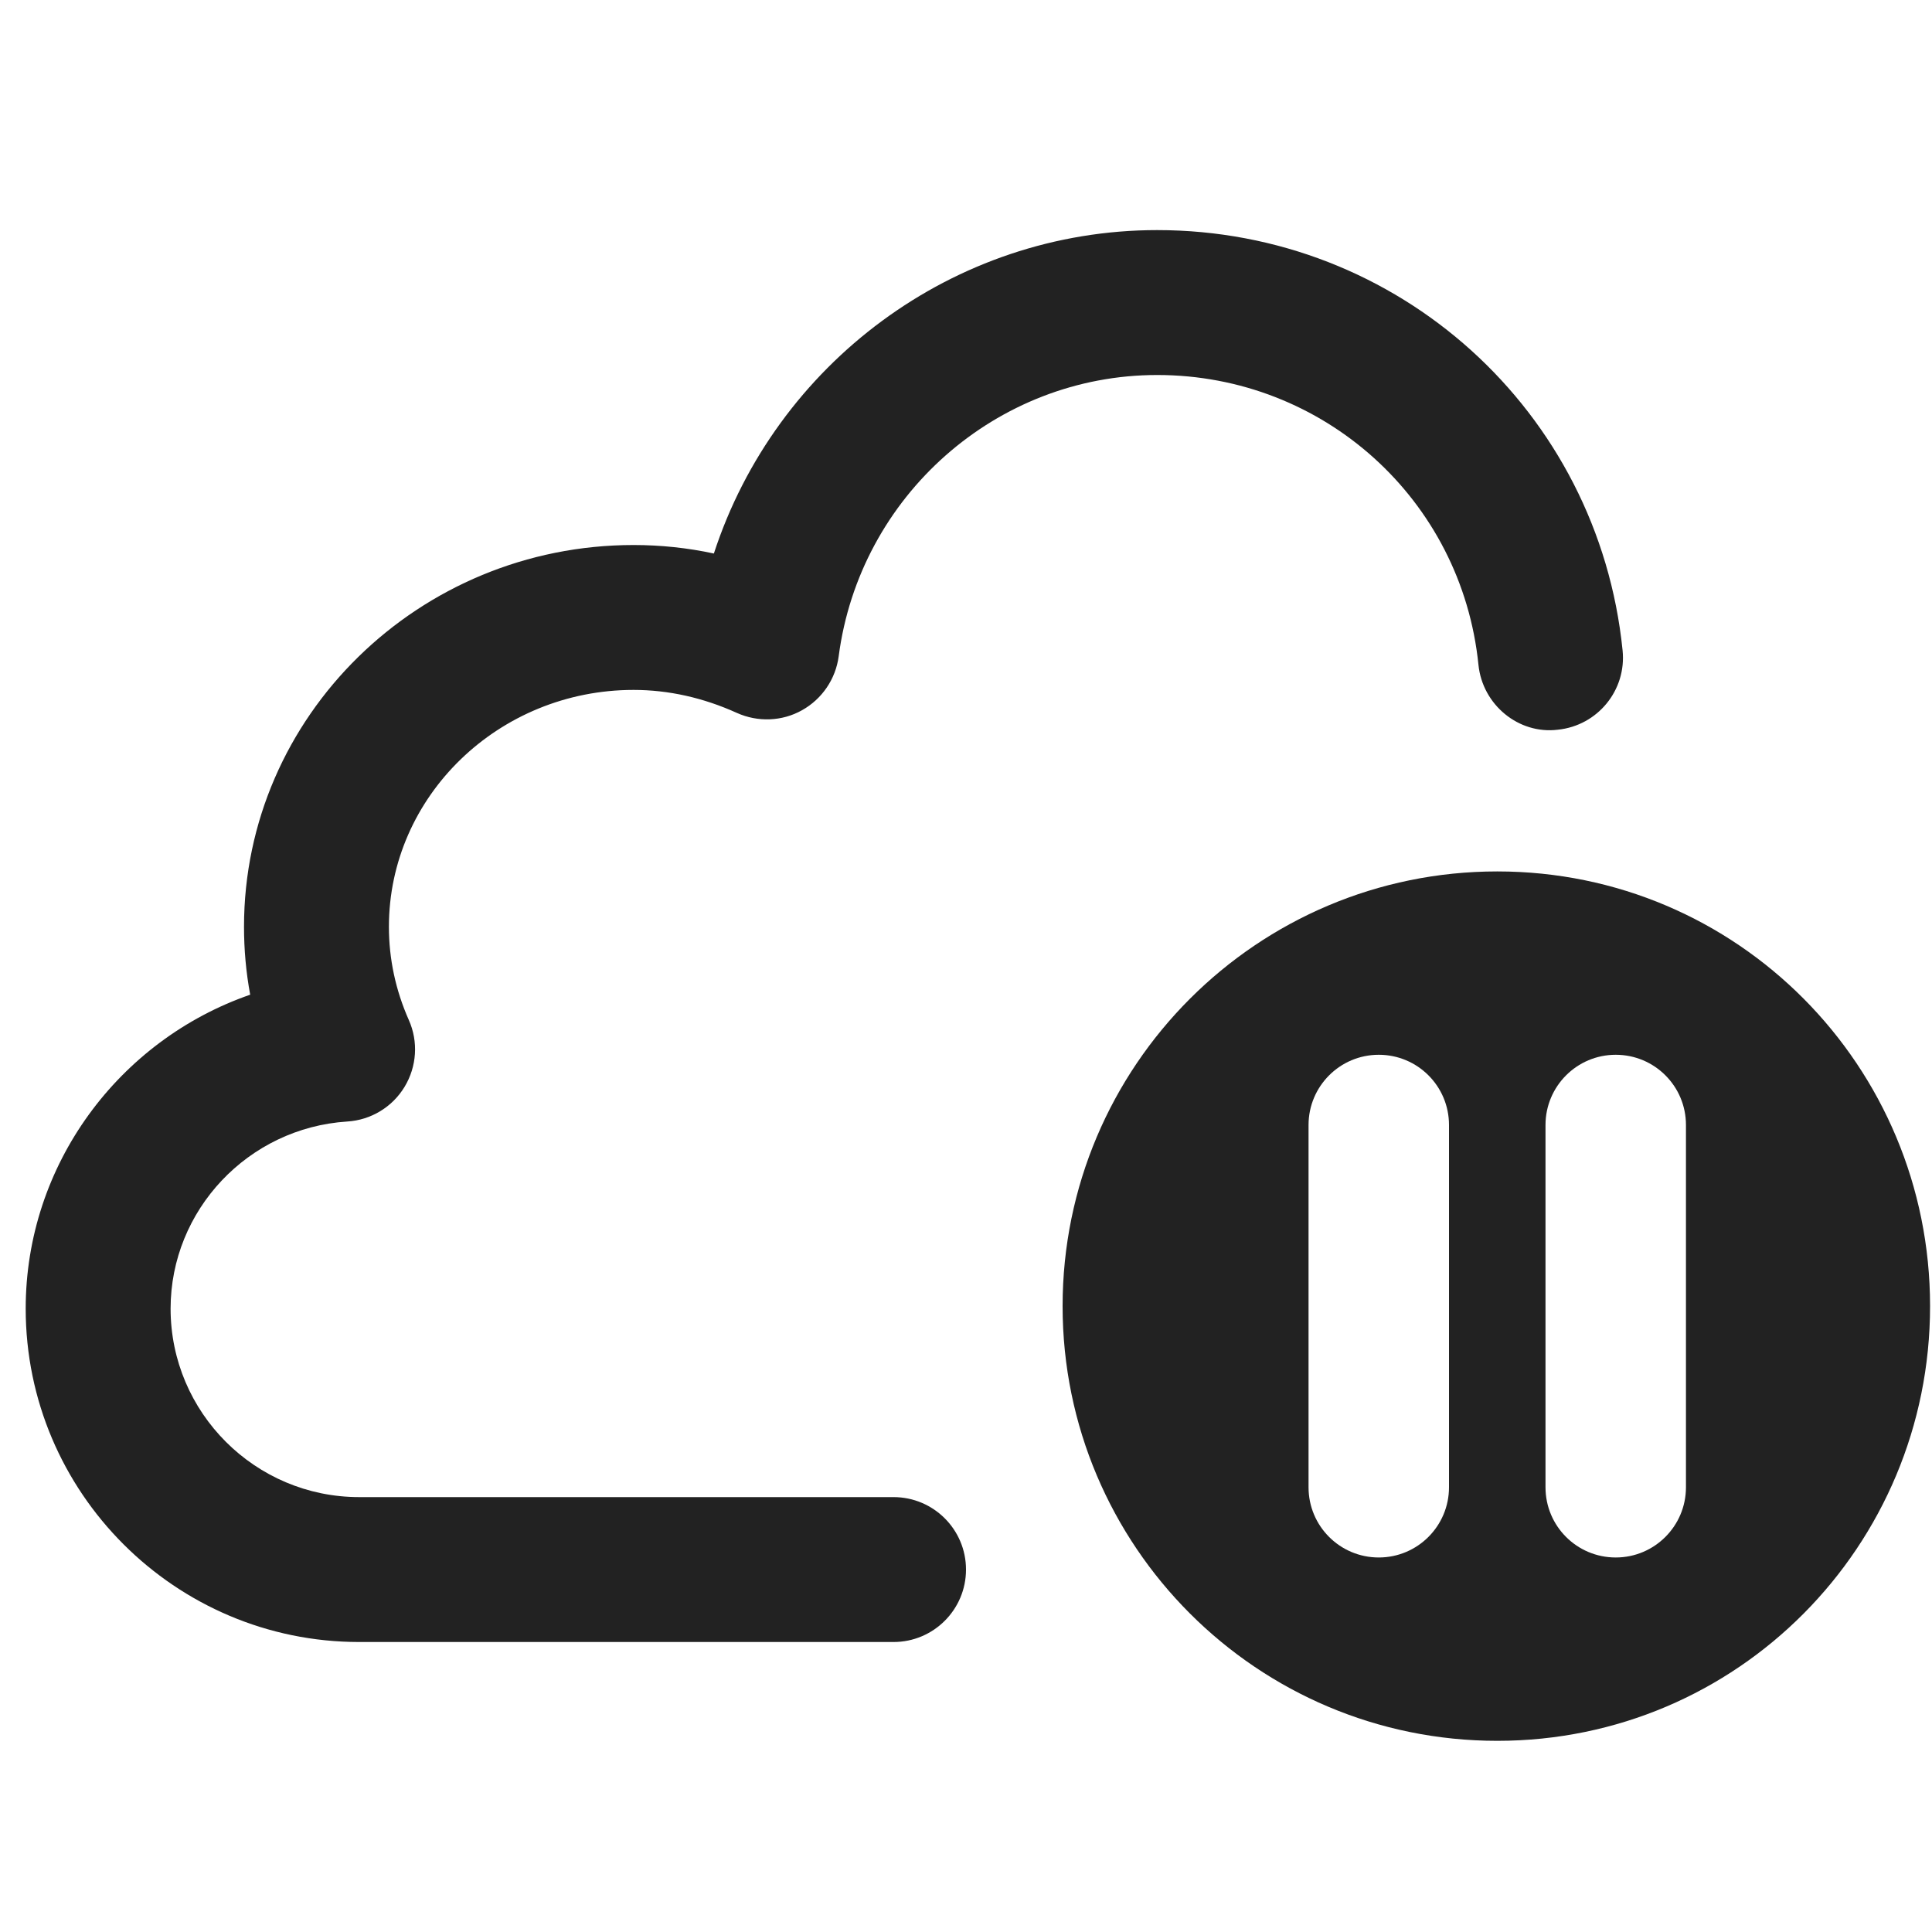
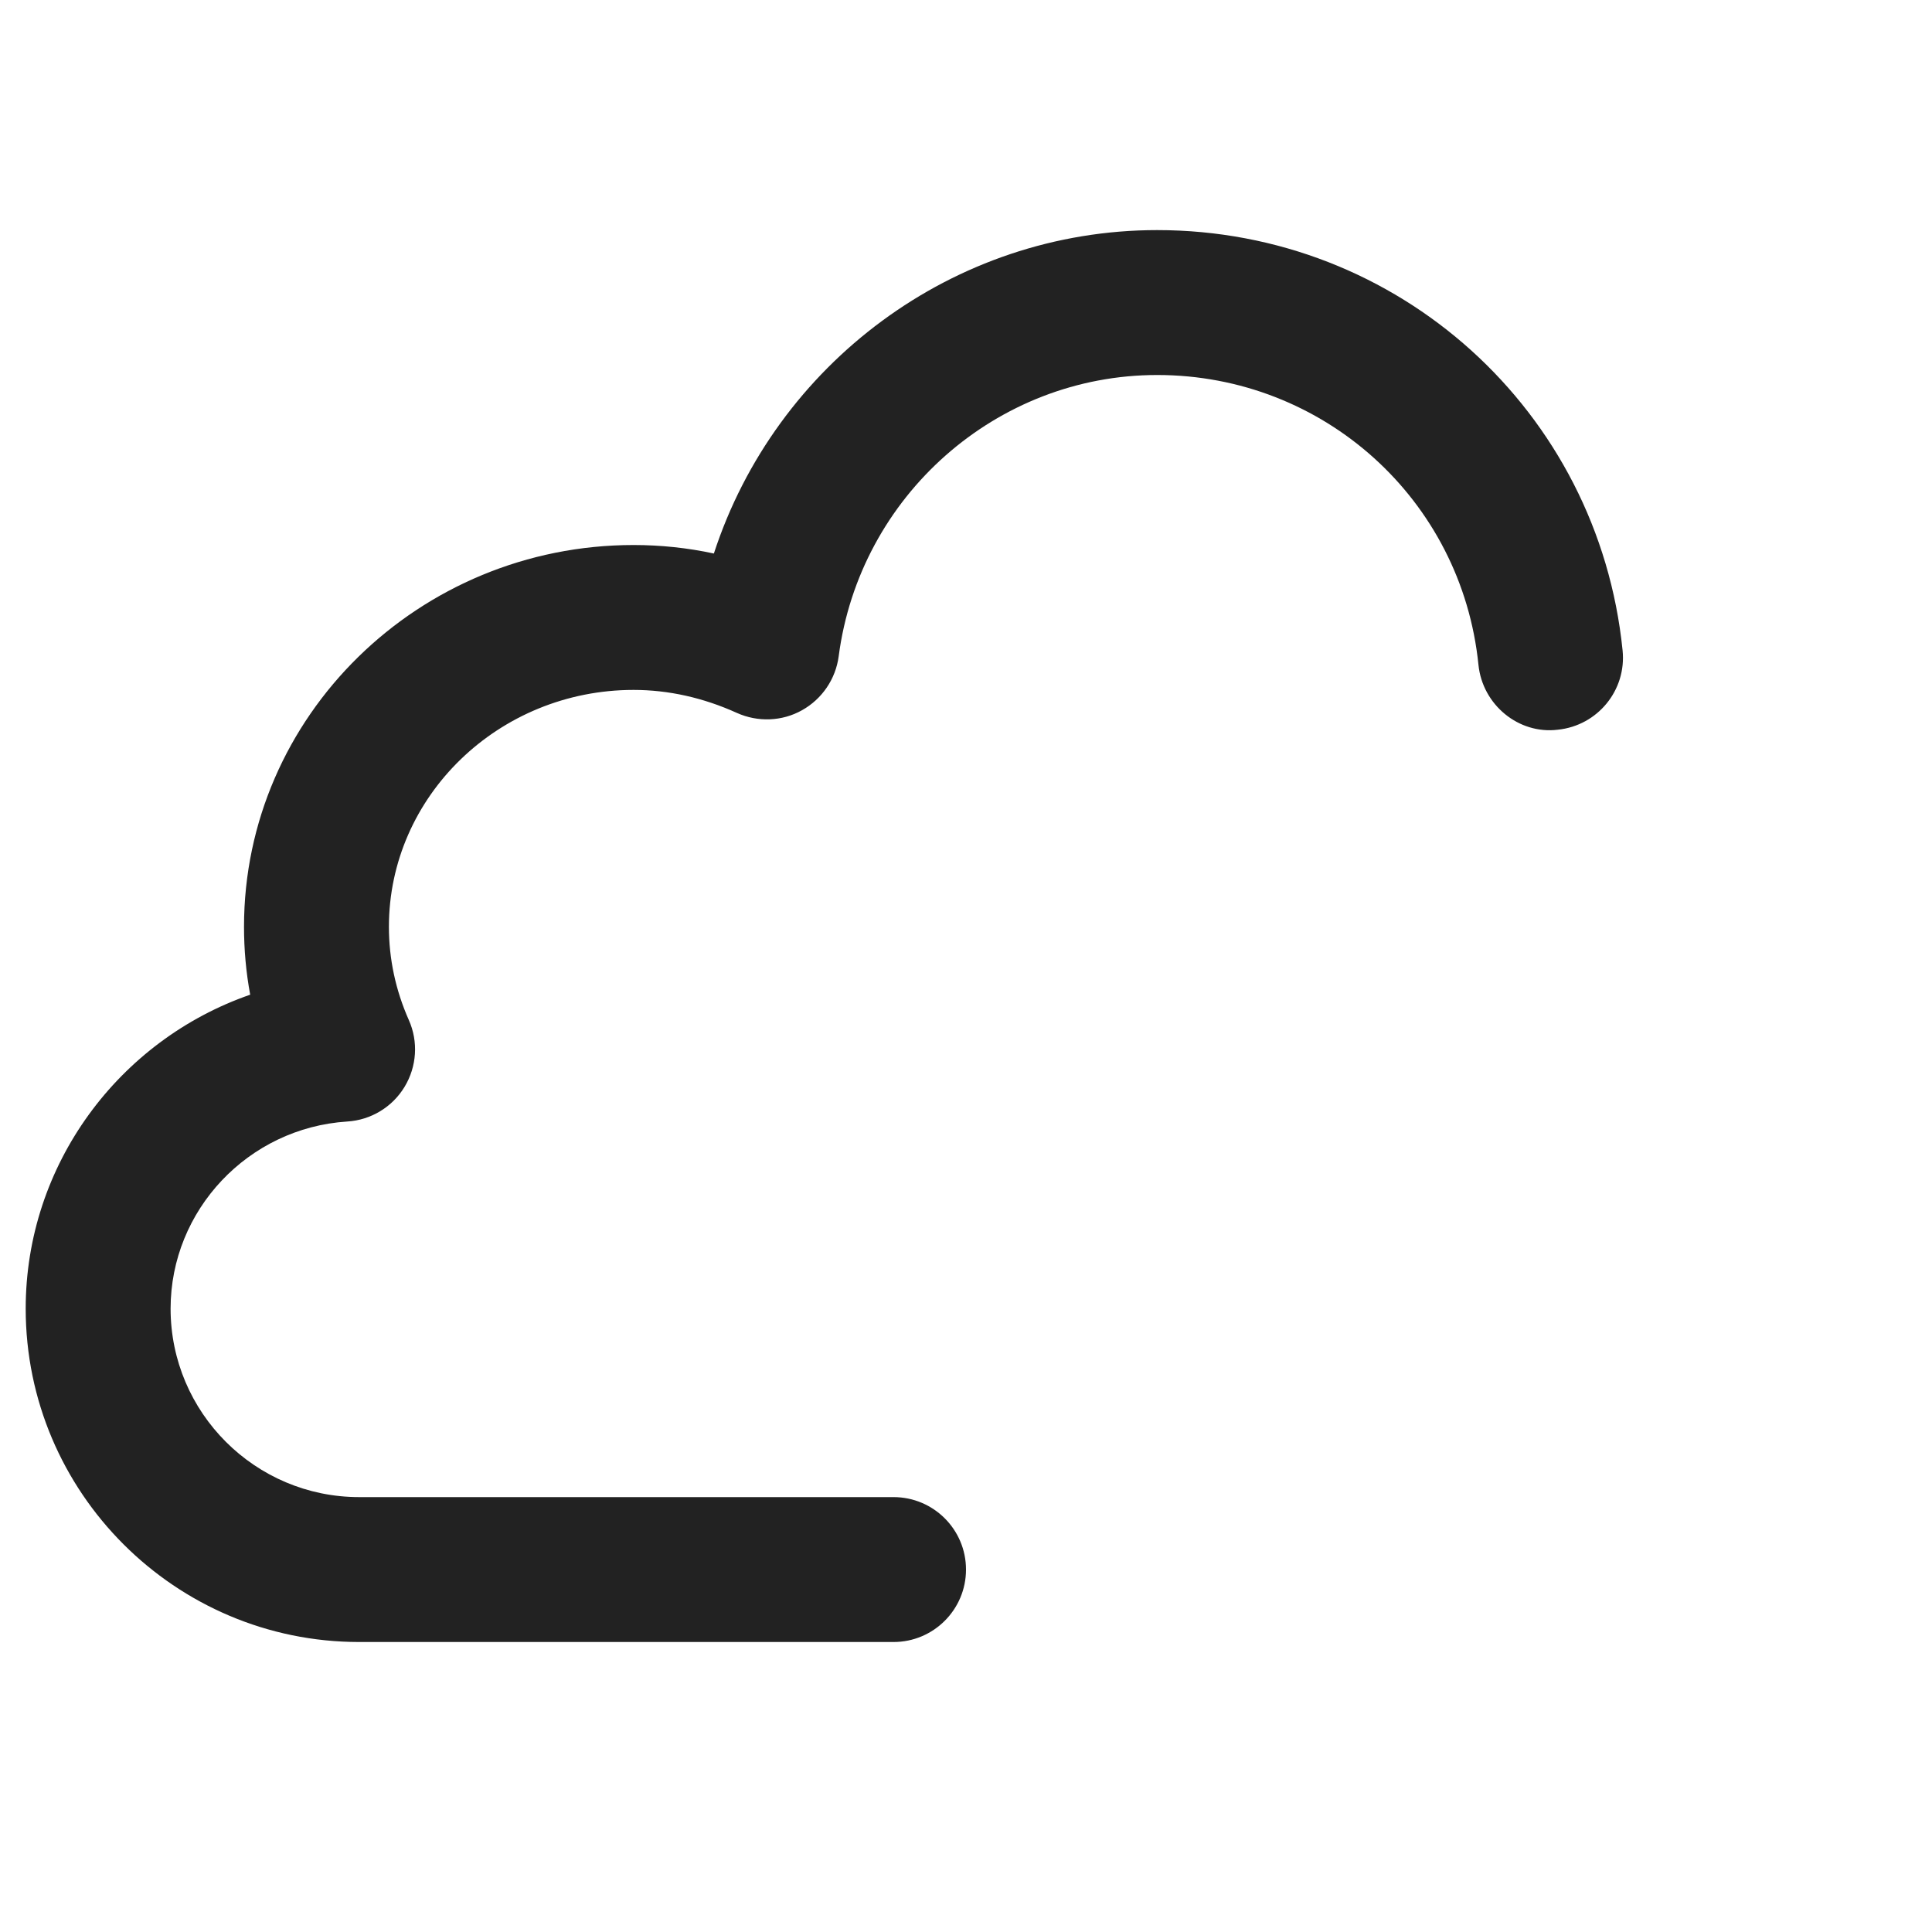
<svg xmlns="http://www.w3.org/2000/svg" width="20" height="20" viewBox="0 0 20 20">
  <path d="M9.25,16.998H3.718c-1.903,0-3.452-1.548-3.452-3.451,0-1.492.967-2.78,2.324-3.25-.043-.231-.064-.466-.064-.703,0-2.18,1.81-3.952,4.033-3.952.279,0,.558.029.831.088.638-1.959,2.477-3.348,4.589-3.348,2.496,0,4.567,1.87,4.818,4.351.042.412-.259.779-.671.821-.405.05-.779-.258-.821-.671-.173-1.711-1.604-3.001-3.326-3.001-1.663,0-3.08,1.252-3.297,2.912-.031.235-.172.442-.379.558-.208.117-.459.125-.675.028-.349-.158-.709-.238-1.069-.238-1.396,0-2.533,1.1-2.533,2.452,0,.332.069.656.206.965.1.224.083.482-.044.692s-.349.344-.594.359c-1.025.066-1.828.917-1.828,1.937,0,1.076.876,1.951,1.952,1.951h5.532c.414,0,.75.336.75.75s-.336.75-.75.75Z" fill="#222" />
-   <path d="M15.5,9.021c-2.485,0-4.5,2.015-4.5,4.5s2.015,4.5,4.5,4.5,4.48-2.015,4.48-4.5-1.995-4.5-4.48-4.5ZM15,15.396c0,.401-.325.727-.727.727s-.727-.325-.727-.727v-3.75c0-.401.325-.727.727-.727s.727.325.727.727v3.75ZM17.453,15.396c0,.401-.325.727-.727.727s-.727-.325-.727-.727v-3.75c0-.401.325-.727.727-.727s.727.325.727.727v3.75Z" fill="#222" />
</svg>